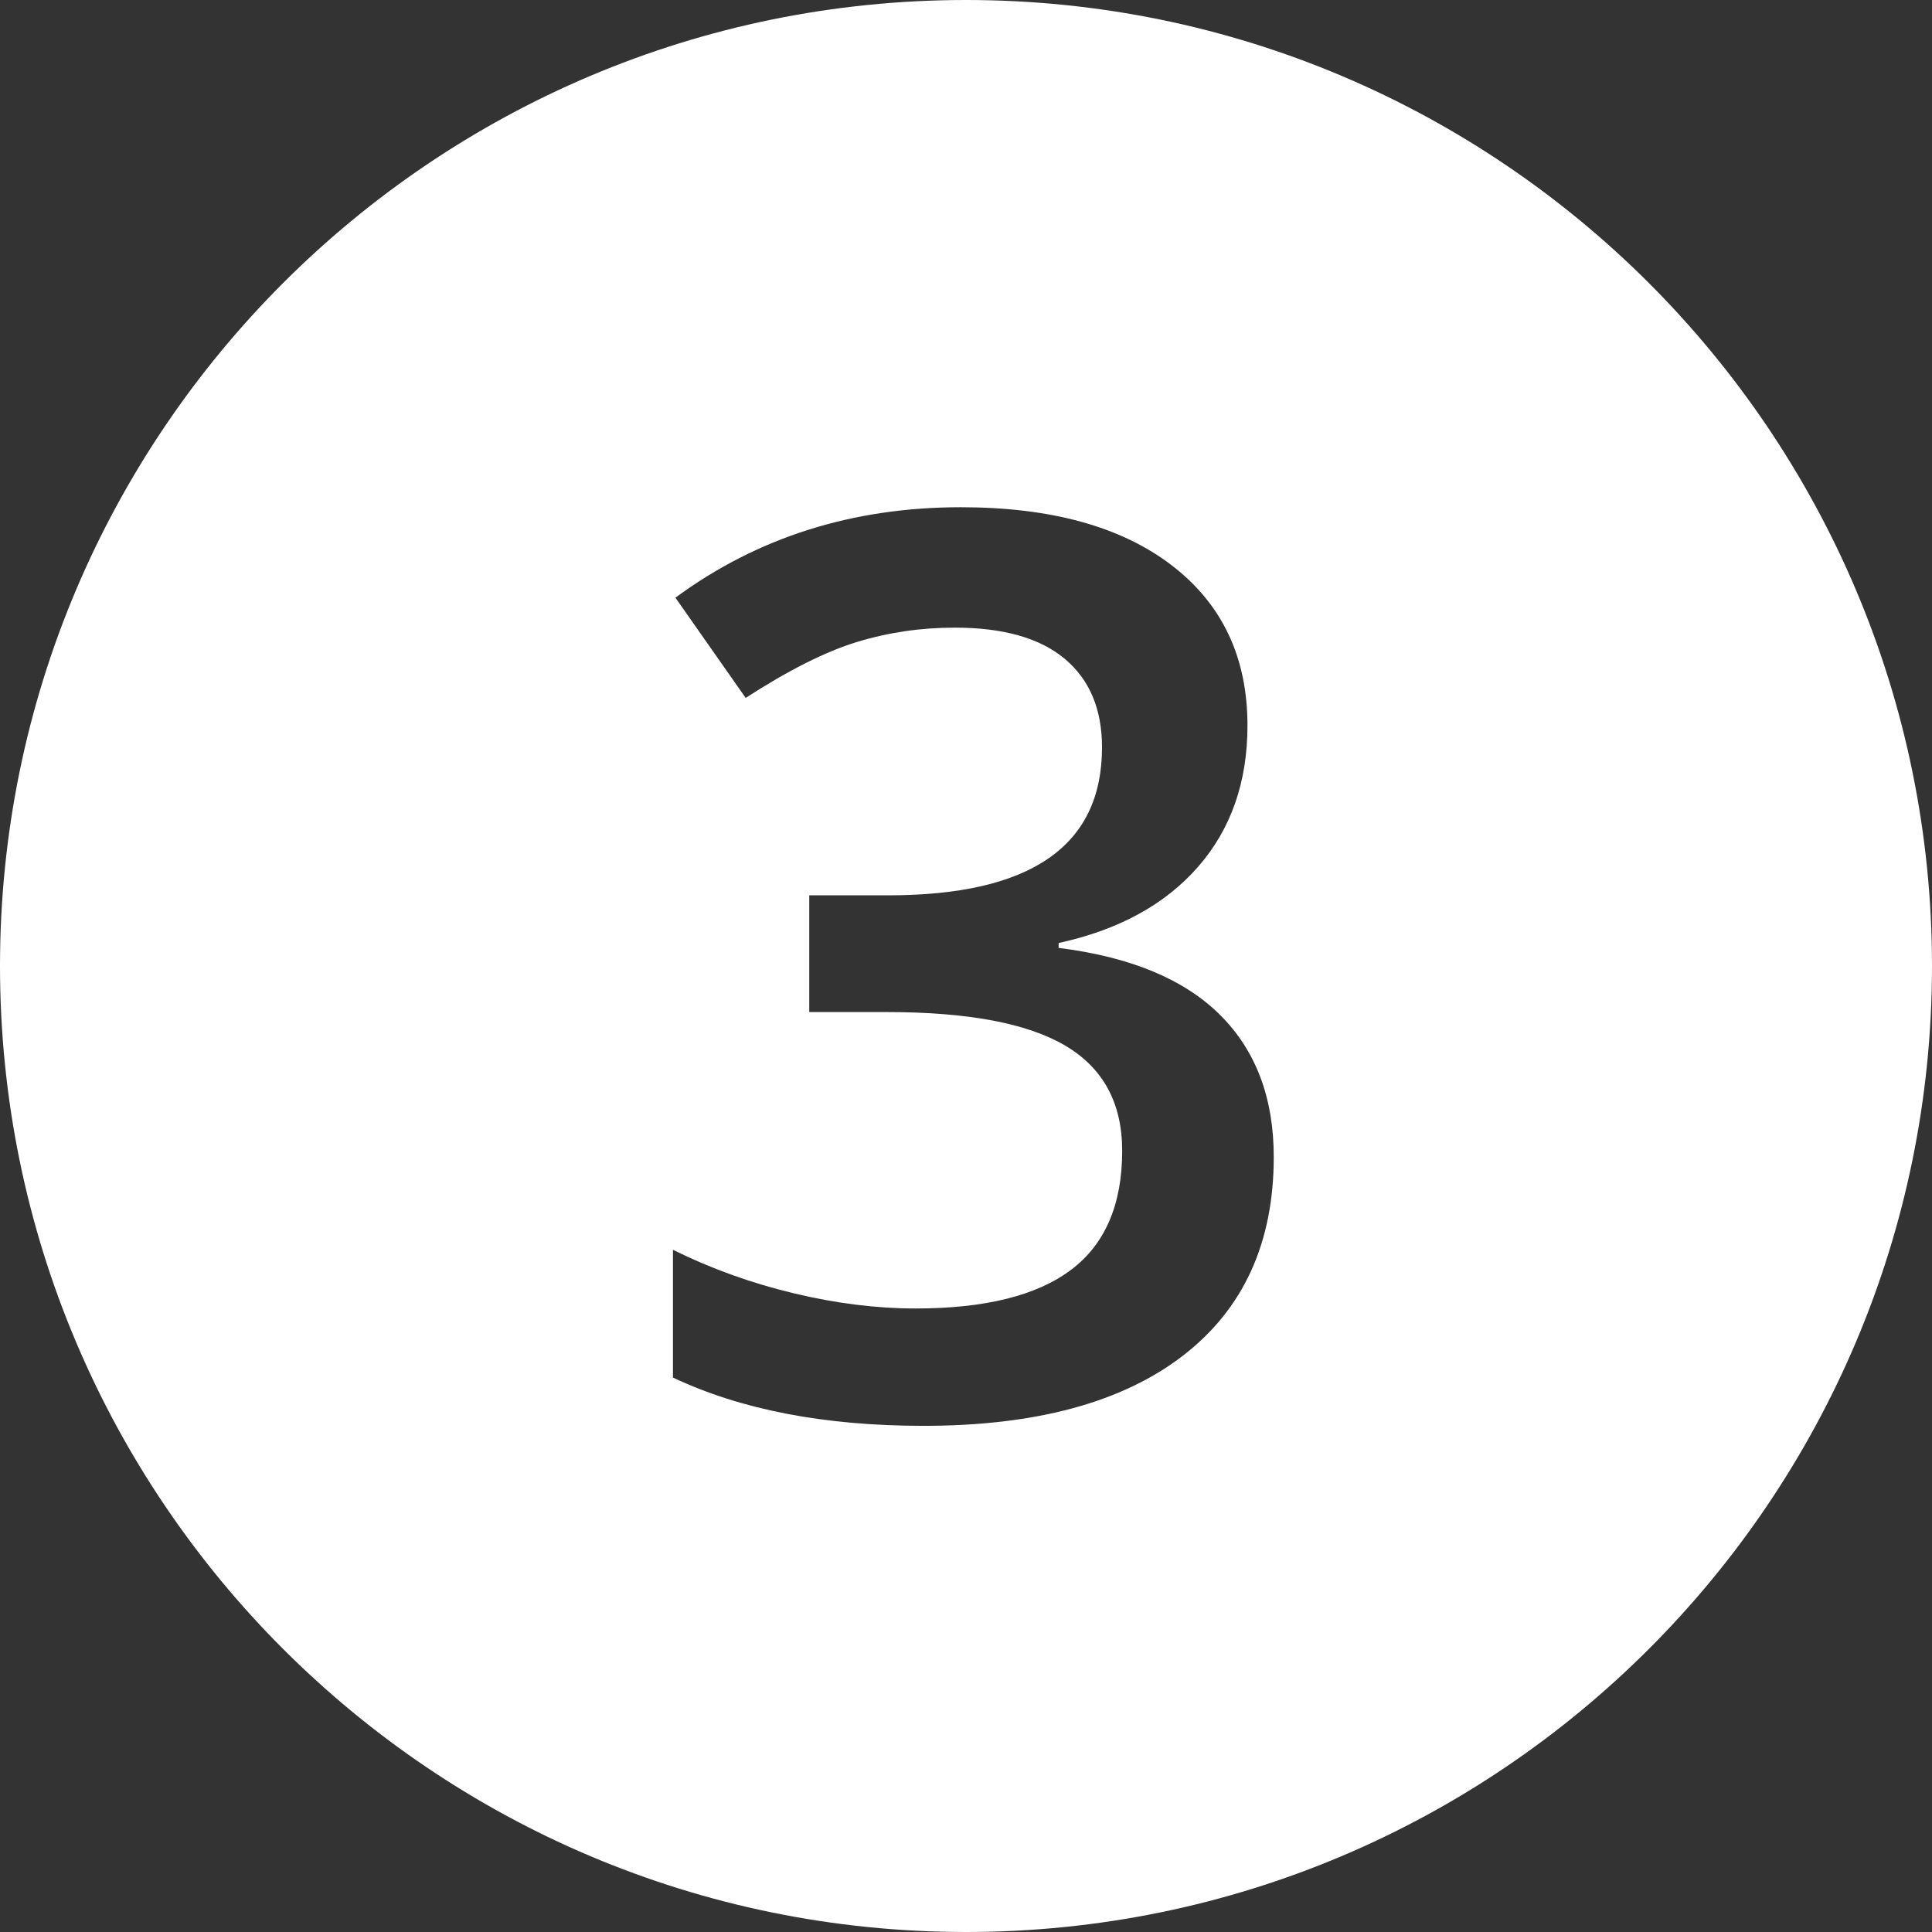
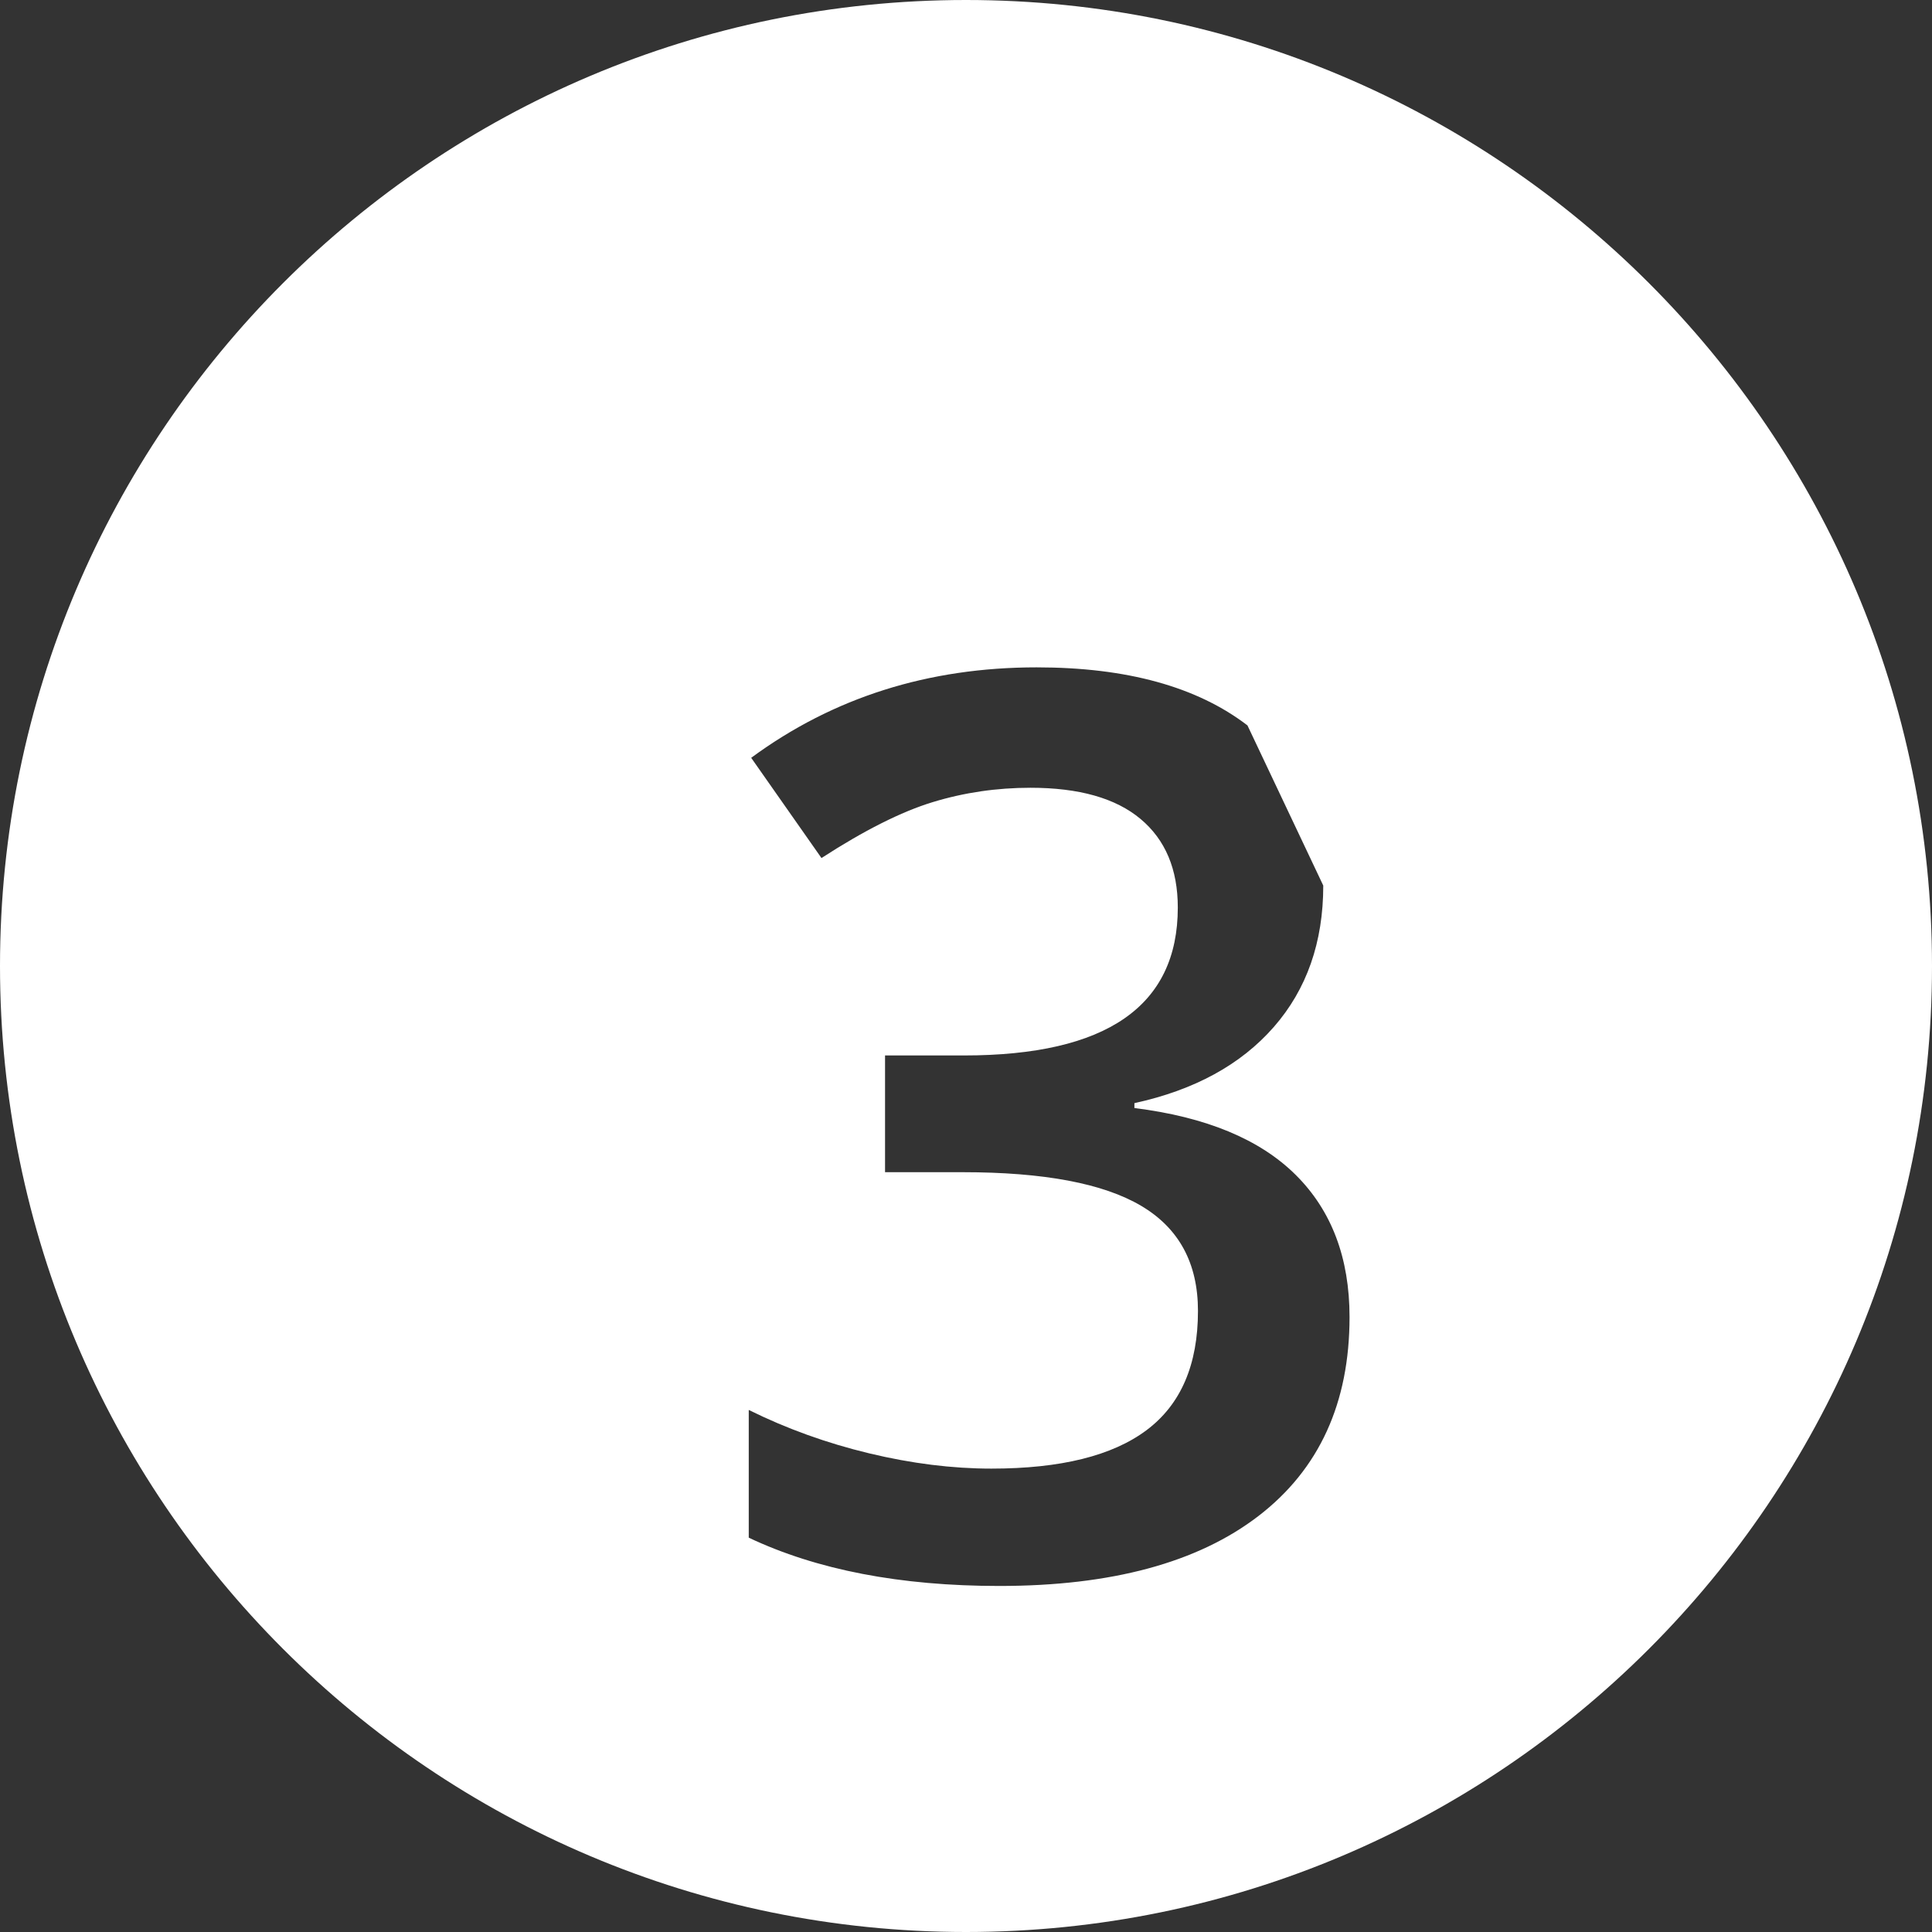
<svg xmlns="http://www.w3.org/2000/svg" xmlns:ns1="http://www.serif.com/" width="100%" height="100%" viewBox="0 0 480 480" version="1.1" xml:space="preserve" style="fill-rule:evenodd;clip-rule:evenodd;stroke-linejoin:round;stroke-miterlimit:2;">
  <rect x="0" y="0" width="480" height="480" fill="#333333" stroke="none" />
  <g id="Chiffres">
-     <path id="_3" ns1:id="3" d="M240,0c132.46,0 240,107.54 240,240c0,132.46 -107.54,240 -240,240c-132.46,0 -240,-107.54 -240,-240c0,-132.46 107.54,-240 240,-240Zm69.93,180.229c-0,-16.905 -6.276,-30.166 -18.829,-39.783c-12.553,-9.617 -30.015,-14.426 -52.387,-14.426c-26.927,0 -50.565,7.491 -70.912,22.474l17.462,24.902c10.63,-6.883 19.842,-11.515 27.636,-13.894c7.795,-2.378 15.894,-3.568 24.296,-3.568c12.046,0 21.157,2.581 27.332,7.744c6.175,5.163 9.263,12.502 9.263,22.018c-0,24.498 -17.716,36.747 -53.146,36.747l-19.589,-0l0,29.002l19.285,0c20.145,0 34.924,2.784 44.339,8.352c9.414,5.567 14.122,14.273 14.122,26.117c-0,13.363 -4.252,23.233 -12.756,29.61c-8.503,6.378 -21.359,9.566 -38.568,9.566c-9.719,0 -19.842,-1.265 -30.37,-3.796c-10.528,-2.53 -20.499,-6.124 -29.913,-10.781l-0,31.736c16.905,7.997 37.658,11.996 62.257,11.996c27.838,-0 49.299,-5.796 64.382,-17.386c15.084,-11.591 22.625,-28.067 22.625,-49.426c0,-14.679 -4.454,-26.447 -13.362,-35.305c-8.908,-8.857 -22.271,-14.4 -40.087,-16.627l-0,-1.214c14.88,-3.24 26.421,-9.541 34.62,-18.905c8.2,-9.364 12.3,-21.082 12.3,-35.153Z" style="fill:#ffffff;" />
+     <path id="_3" ns1:id="3" d="M240,0c132.46,0 240,107.54 240,240c0,132.46 -107.54,240 -240,240c-132.46,0 -240,-107.54 -240,-240c0,-132.46 107.54,-240 240,-240Zm69.93,180.229c-12.553,-9.617 -30.015,-14.426 -52.387,-14.426c-26.927,0 -50.565,7.491 -70.912,22.474l17.462,24.902c10.63,-6.883 19.842,-11.515 27.636,-13.894c7.795,-2.378 15.894,-3.568 24.296,-3.568c12.046,0 21.157,2.581 27.332,7.744c6.175,5.163 9.263,12.502 9.263,22.018c-0,24.498 -17.716,36.747 -53.146,36.747l-19.589,-0l0,29.002l19.285,0c20.145,0 34.924,2.784 44.339,8.352c9.414,5.567 14.122,14.273 14.122,26.117c-0,13.363 -4.252,23.233 -12.756,29.61c-8.503,6.378 -21.359,9.566 -38.568,9.566c-9.719,0 -19.842,-1.265 -30.37,-3.796c-10.528,-2.53 -20.499,-6.124 -29.913,-10.781l-0,31.736c16.905,7.997 37.658,11.996 62.257,11.996c27.838,-0 49.299,-5.796 64.382,-17.386c15.084,-11.591 22.625,-28.067 22.625,-49.426c0,-14.679 -4.454,-26.447 -13.362,-35.305c-8.908,-8.857 -22.271,-14.4 -40.087,-16.627l-0,-1.214c14.88,-3.24 26.421,-9.541 34.62,-18.905c8.2,-9.364 12.3,-21.082 12.3,-35.153Z" style="fill:#ffffff;" />
  </g>
</svg>